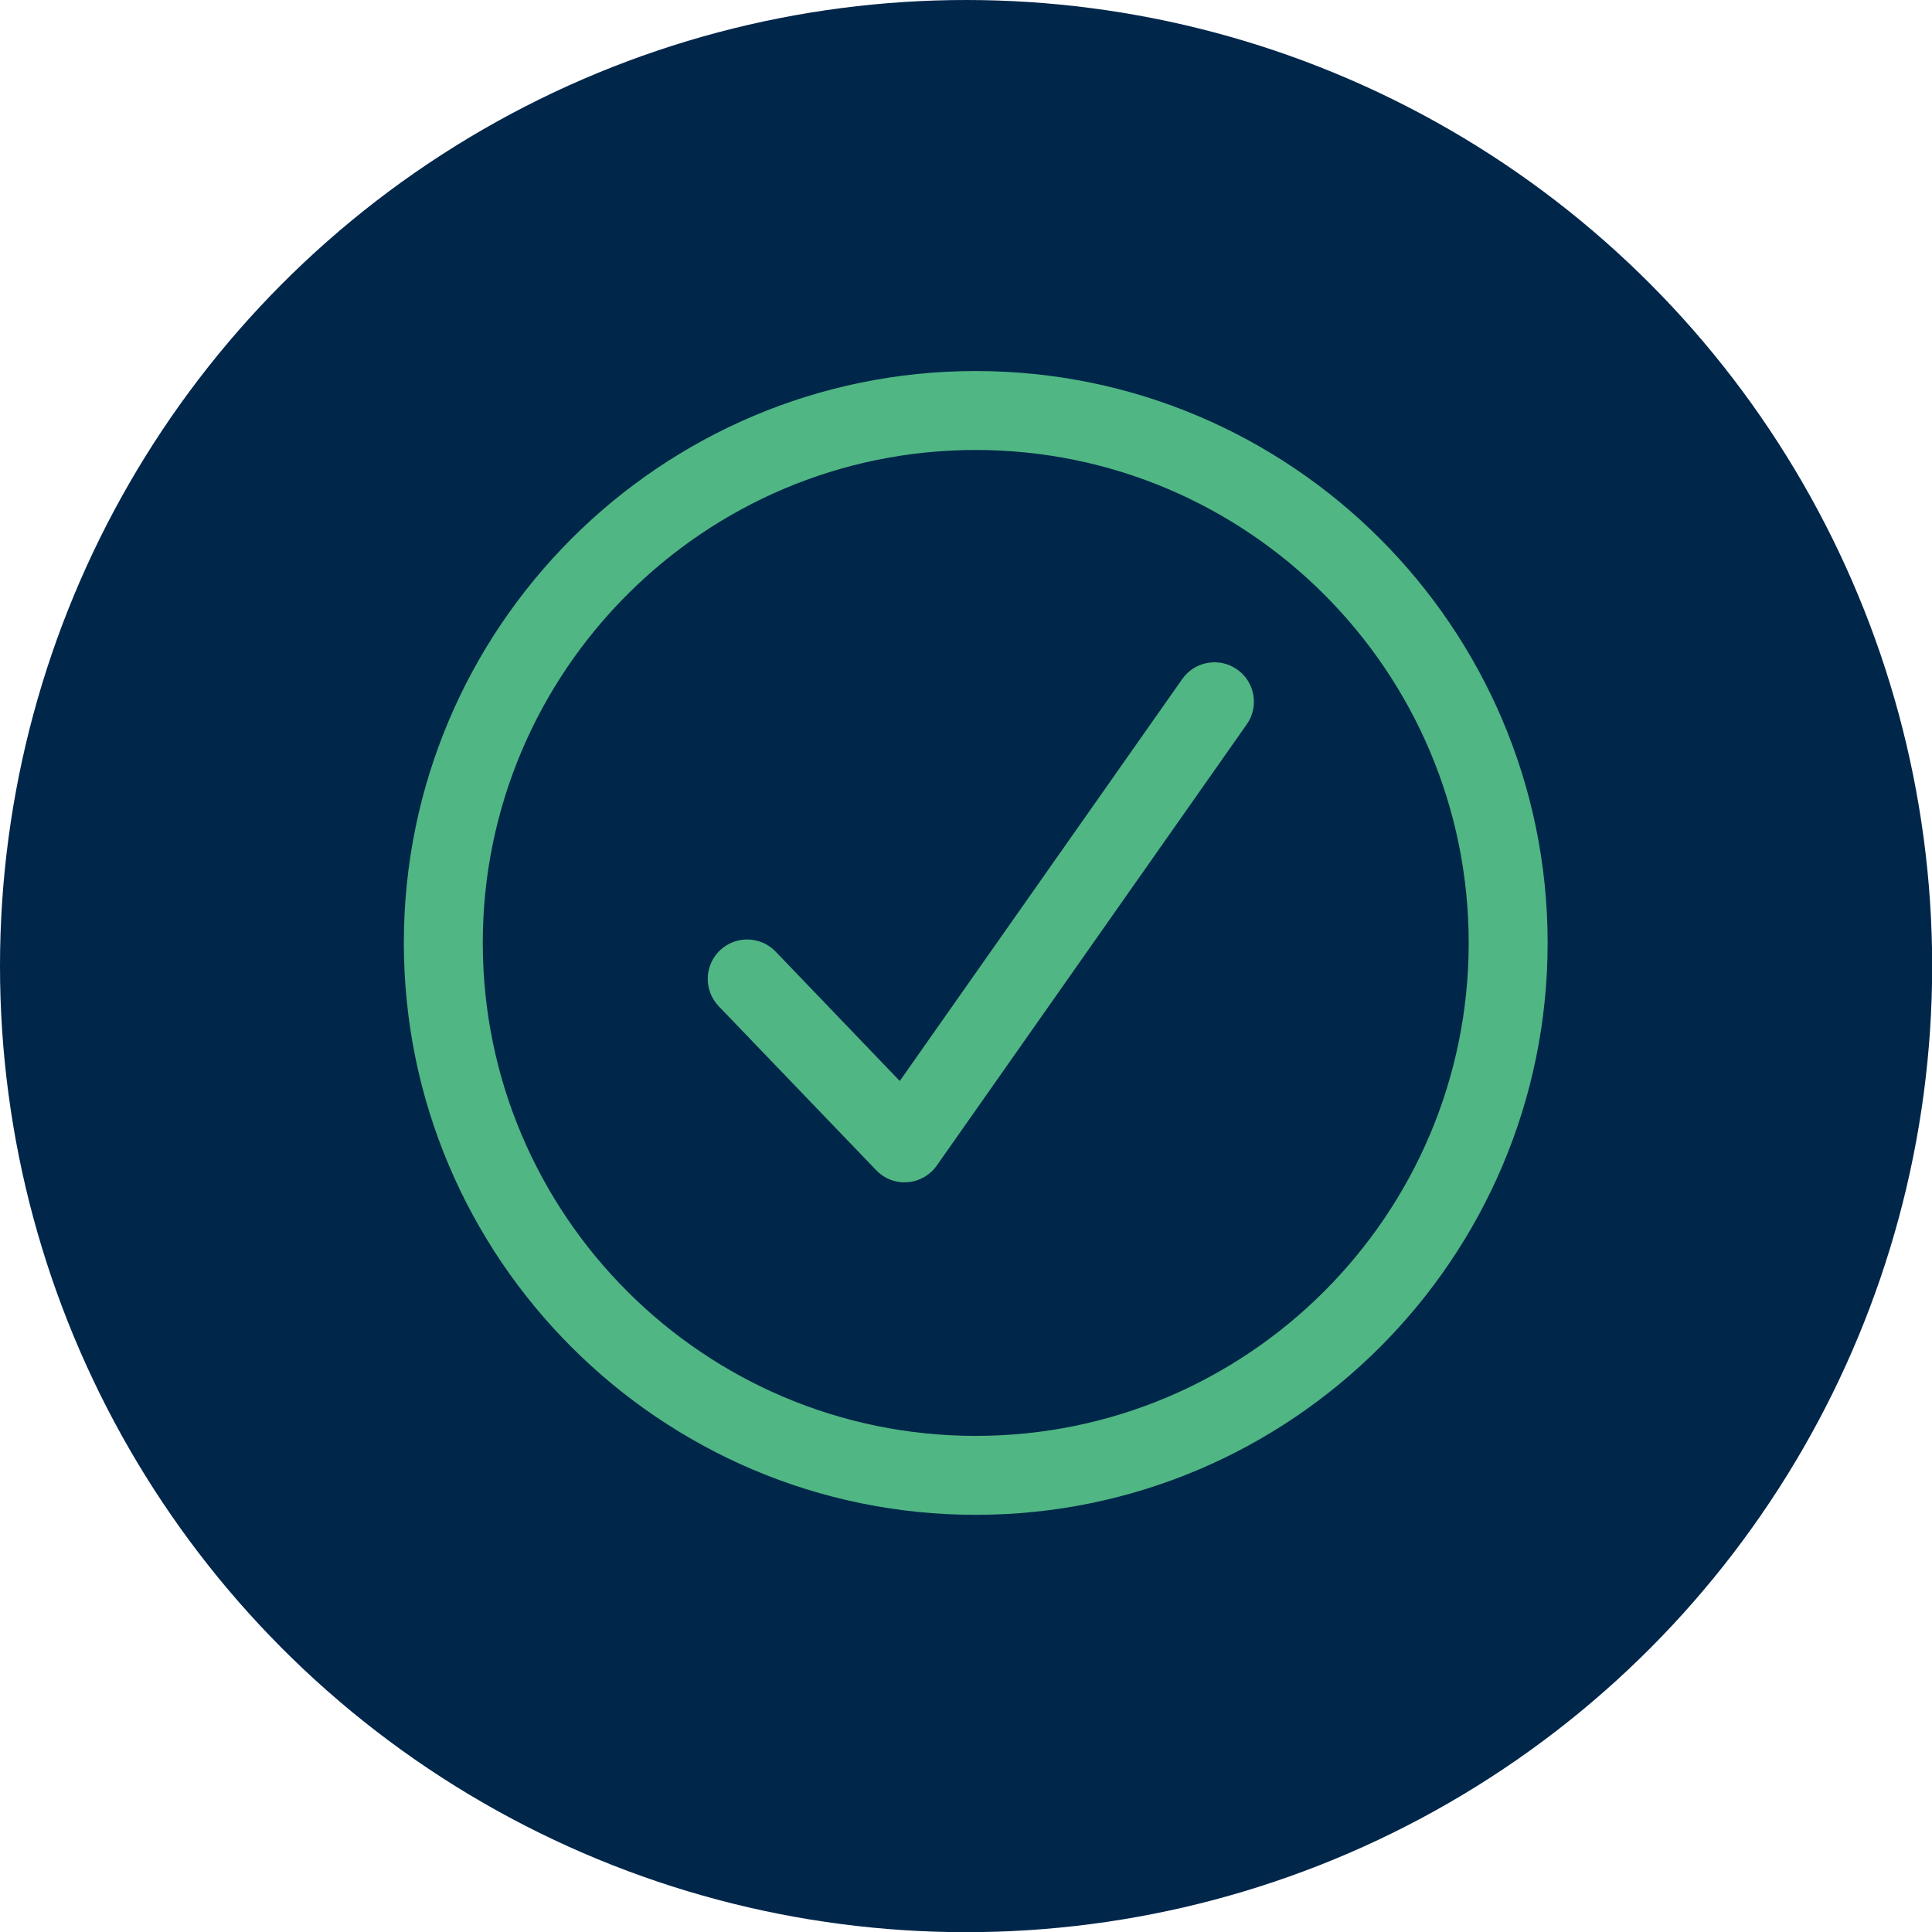
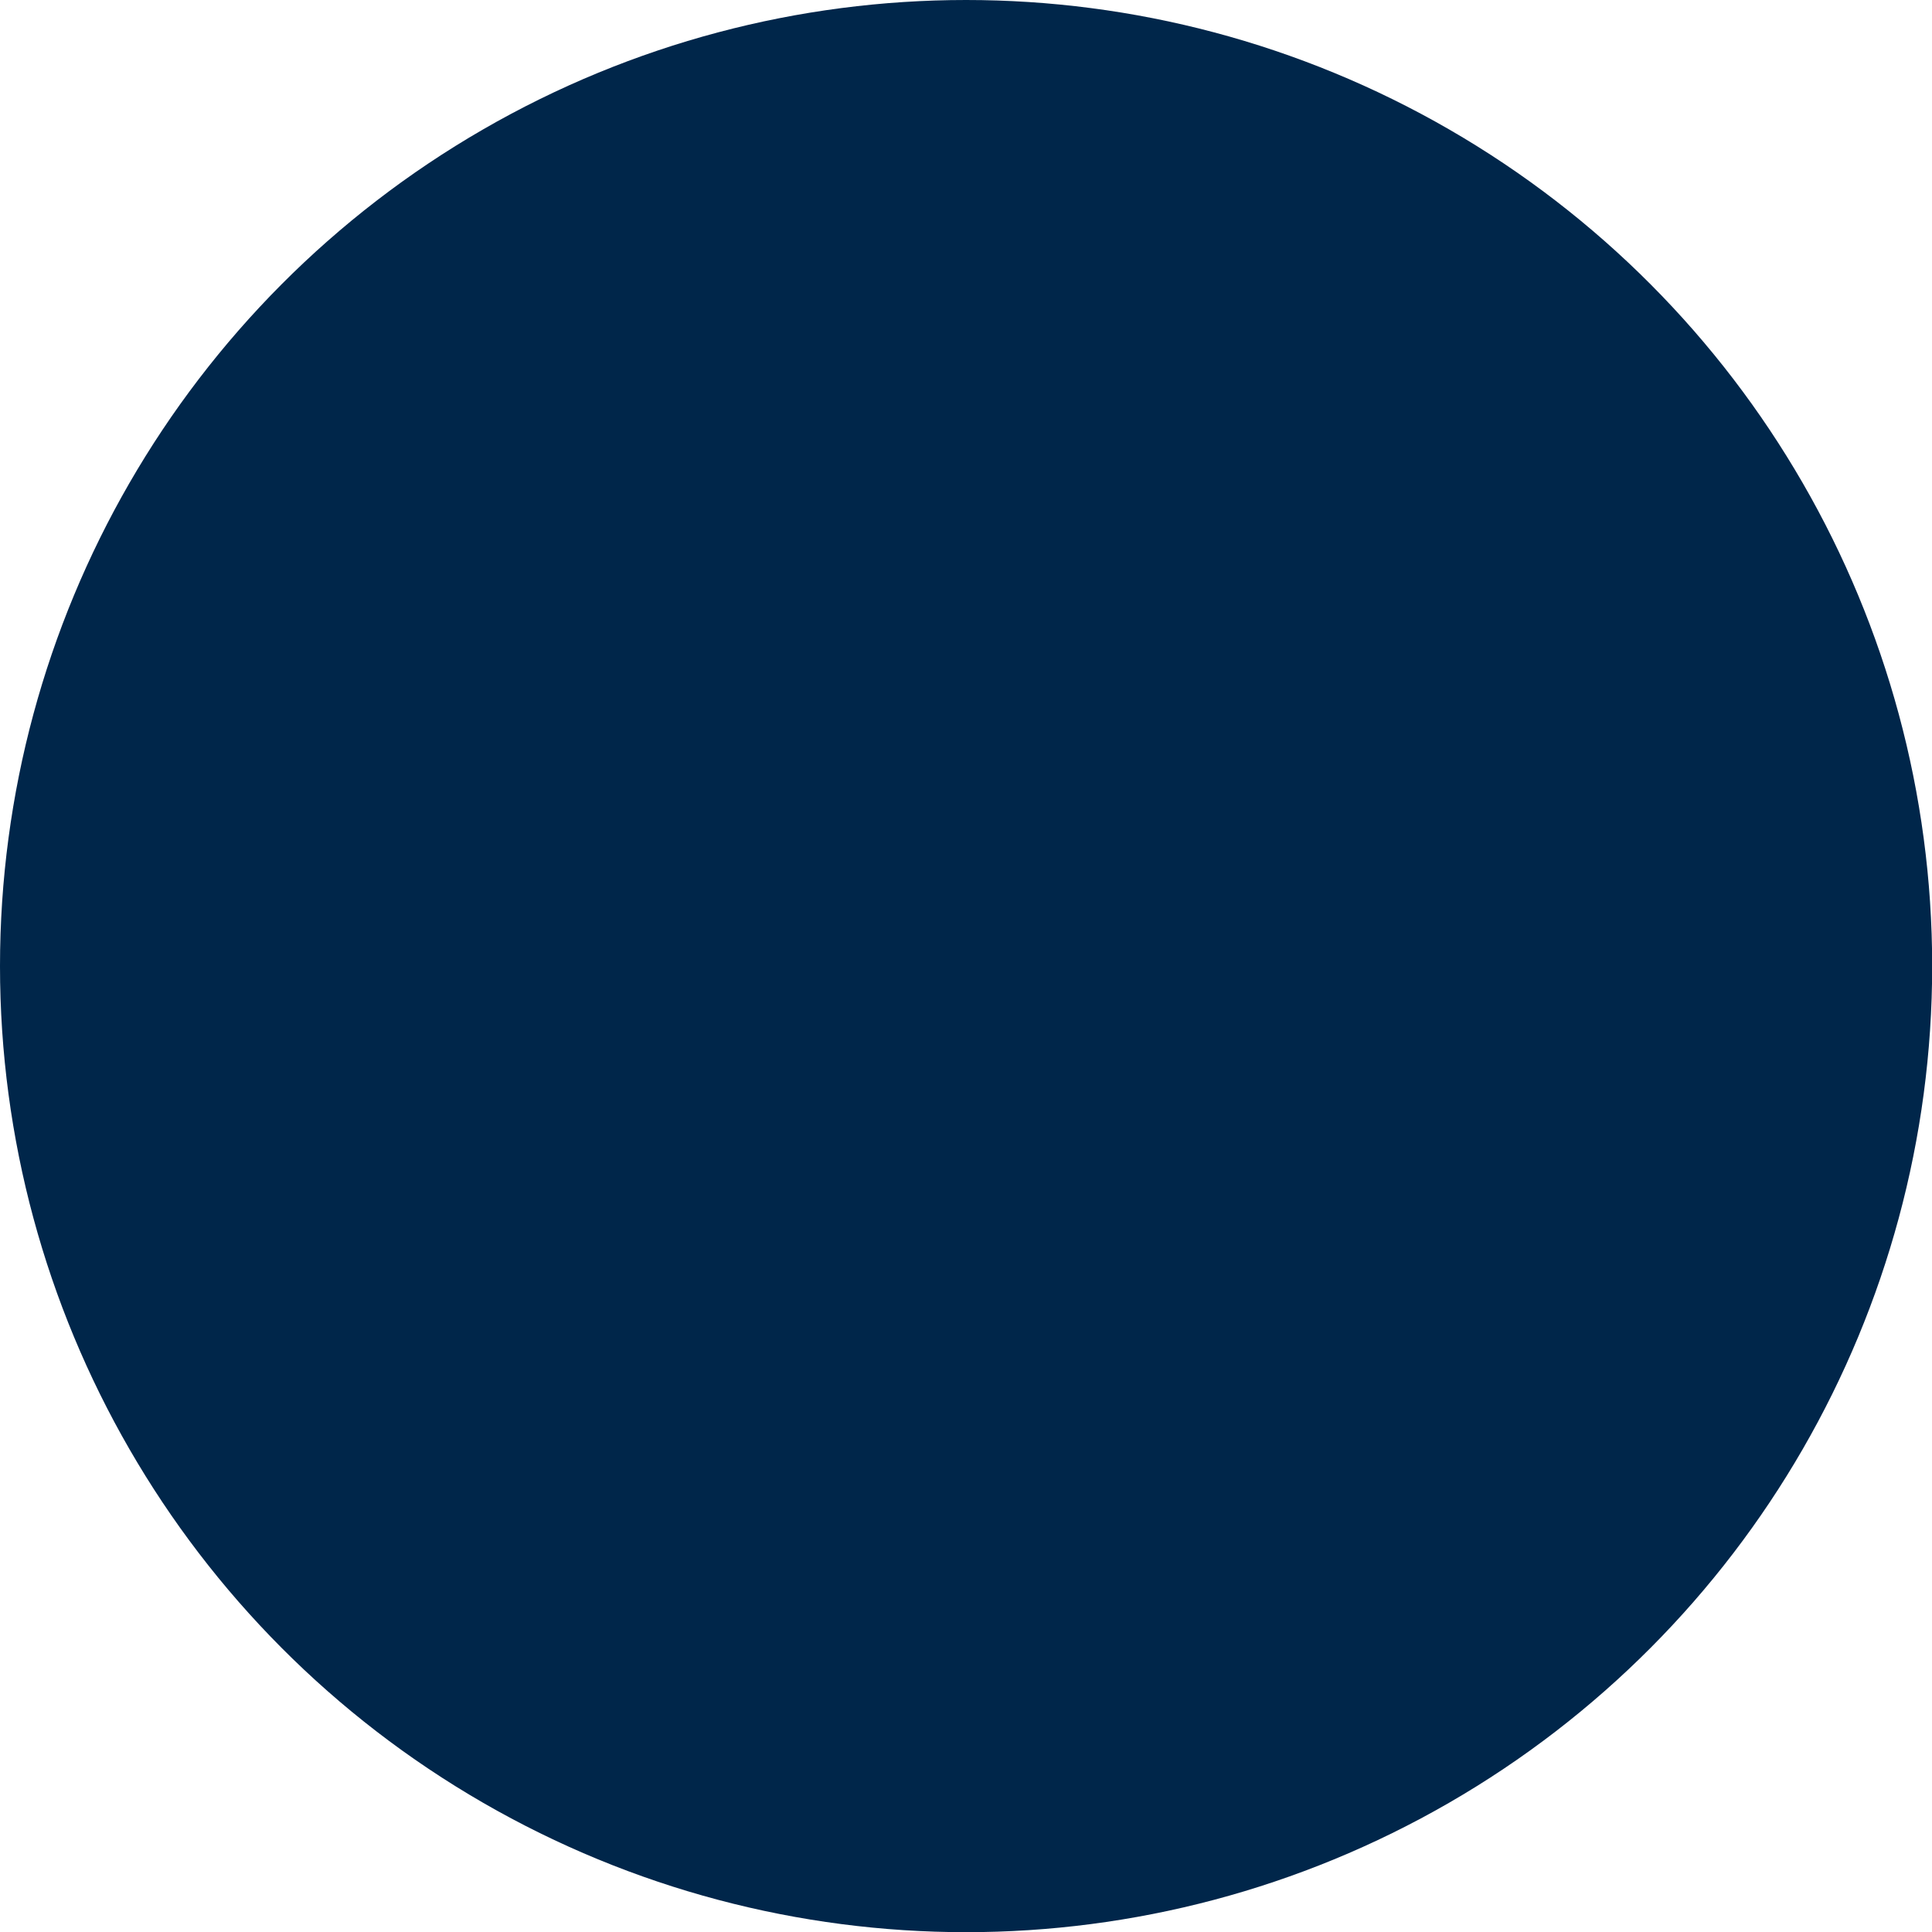
<svg xmlns="http://www.w3.org/2000/svg" id="uuid-1a8c8b9b-241e-47ef-b41b-08647c43f922" viewBox="0 0 110.13 110.13">
  <g id="uuid-26d15164-8e0c-4a61-9a56-cb49b403d928">
    <circle cx="55.07" cy="55.07" r="55.07" style="fill:#00264a; stroke-width:0px;" />
-     <path d="M55.62,86.35c-17.97,0-32.6-14.62-32.6-32.6s14.62-32.6,32.6-32.6,32.6,14.62,32.6,32.6-14.62,32.6-32.6,32.6ZM55.62,25.65c-15.49,0-28.1,12.6-28.1,28.1s12.6,28.1,28.1,28.1,28.1-12.6,28.1-28.1-12.6-28.1-28.1-28.1Z" style="fill:#50b683; stroke-width:0px;" />
-     <path d="M51.57,67.4c-.61,0-1.2-.25-1.62-.69l-8.98-9.35c-.86-.9-.83-2.32.06-3.18.9-.86,2.32-.83,3.18.06l7.08,7.38,16.1-22.91c.71-1.02,2.12-1.26,3.13-.55,1.02.71,1.26,2.12.55,3.13l-17.67,25.15c-.39.55-1,.9-1.67.95-.06,0-.12,0-.17,0Z" style="fill:#50b683; stroke-width:0px;" />
  </g>
</svg>